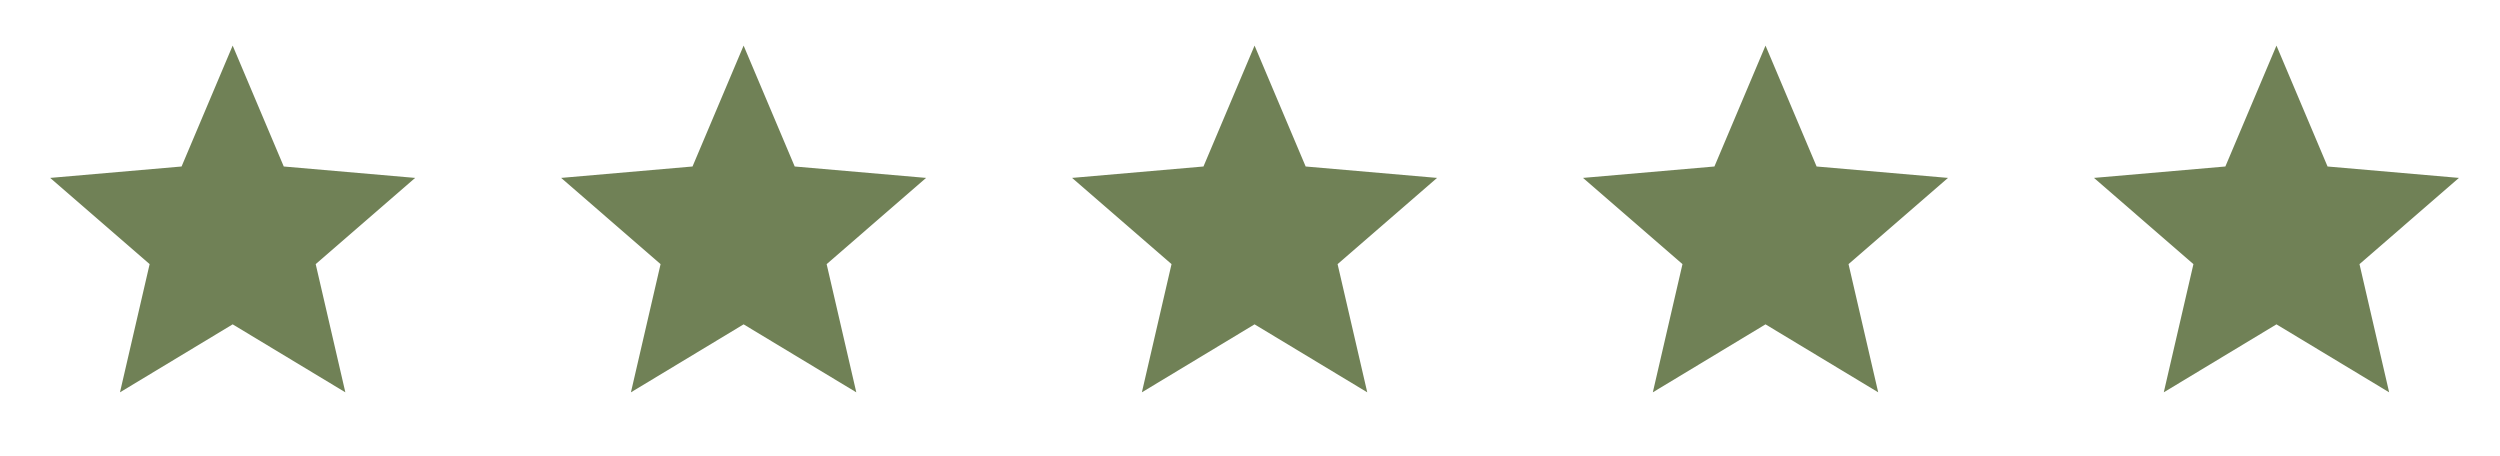
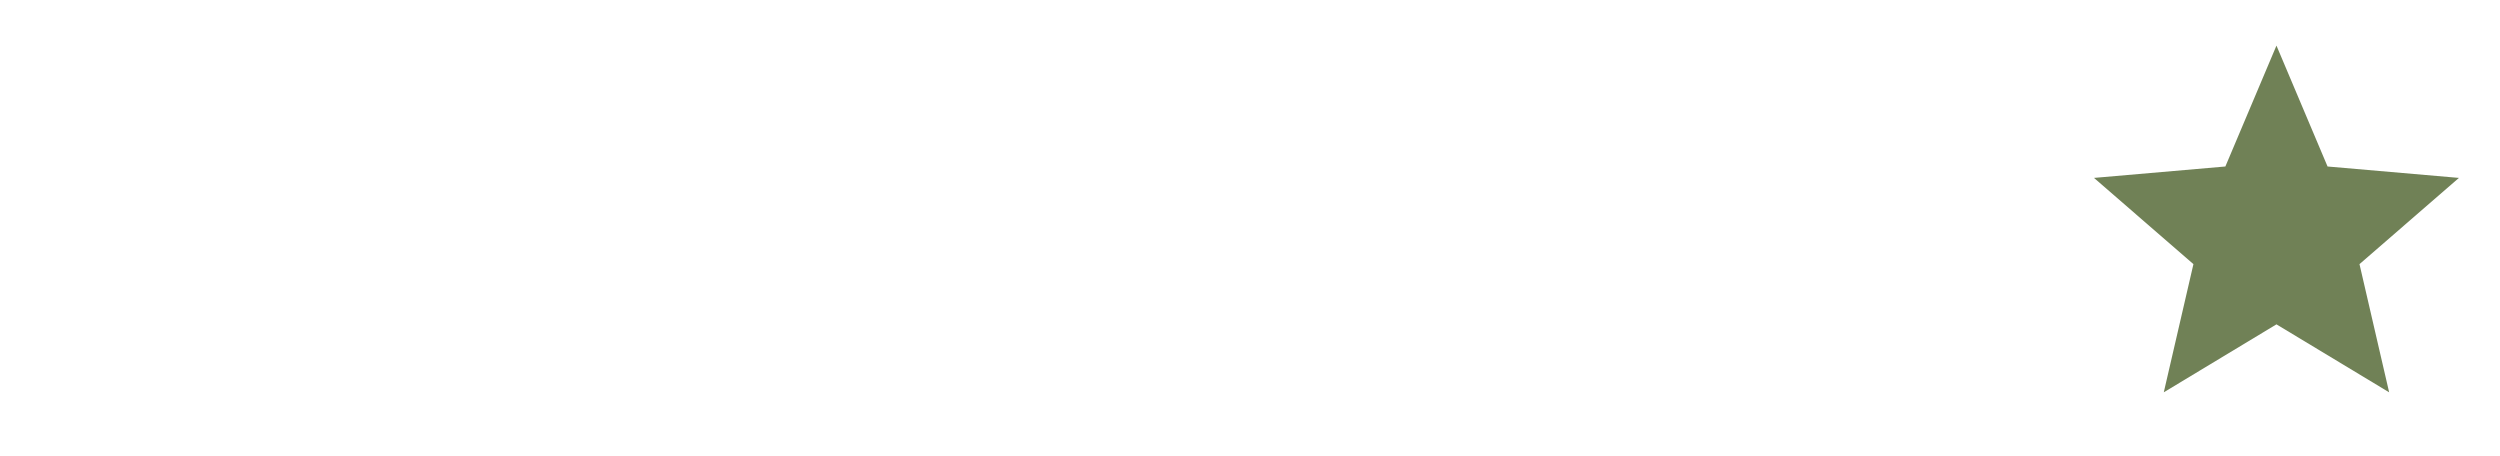
<svg xmlns="http://www.w3.org/2000/svg" width="137" height="25" viewBox="0 0 137 25" fill="none">
-   <path d="M6.575 21.499L8.2 14.474L2.75 9.749L9.95 9.124L12.75 2.499L15.55 9.124L22.75 9.749L17.3 14.474L18.925 21.499L12.75 17.774L6.575 21.499Z" fill="#708156" />
-   <path d="M34.575 21.499L36.2 14.474L30.75 9.749L37.95 9.124L40.75 2.499L43.55 9.124L50.75 9.749L45.3 14.474L46.925 21.499L40.75 17.774L34.575 21.499Z" fill="#708156" />
-   <path d="M62.575 21.499L64.2 14.474L58.75 9.749L65.95 9.124L68.75 2.499L71.55 9.124L78.75 9.749L73.3 14.474L74.925 21.499L68.75 17.774L62.575 21.499Z" fill="#708156" />
-   <path d="M90.575 21.499L92.2 14.474L86.75 9.749L93.95 9.124L96.75 2.499L99.55 9.124L106.75 9.749L101.3 14.474L102.925 21.499L96.75 17.774L90.575 21.499Z" fill="#708156" />
  <path d="M118.575 21.499L120.2 14.474L114.75 9.749L121.95 9.124L124.75 2.499L127.55 9.124L134.75 9.749L129.3 14.474L130.925 21.499L124.75 17.774L118.575 21.499Z" fill="#708156" />
</svg>